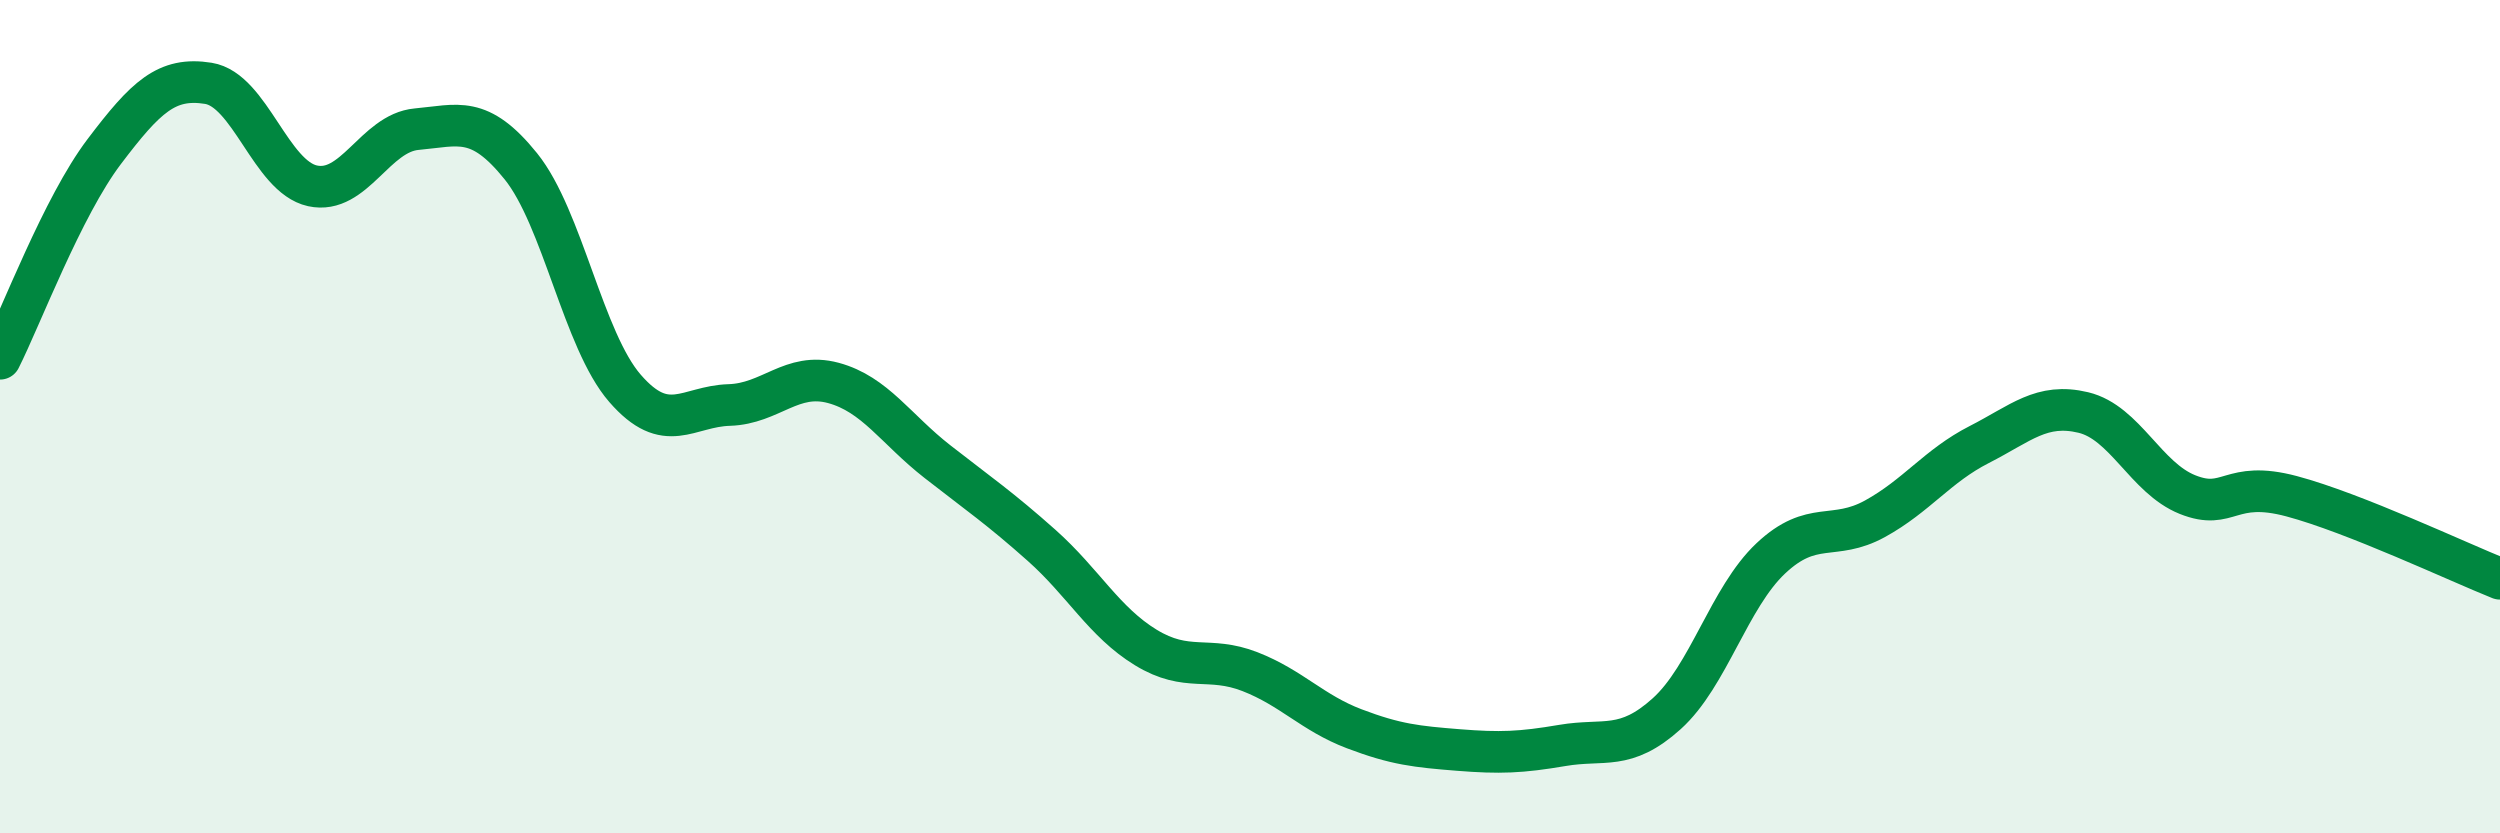
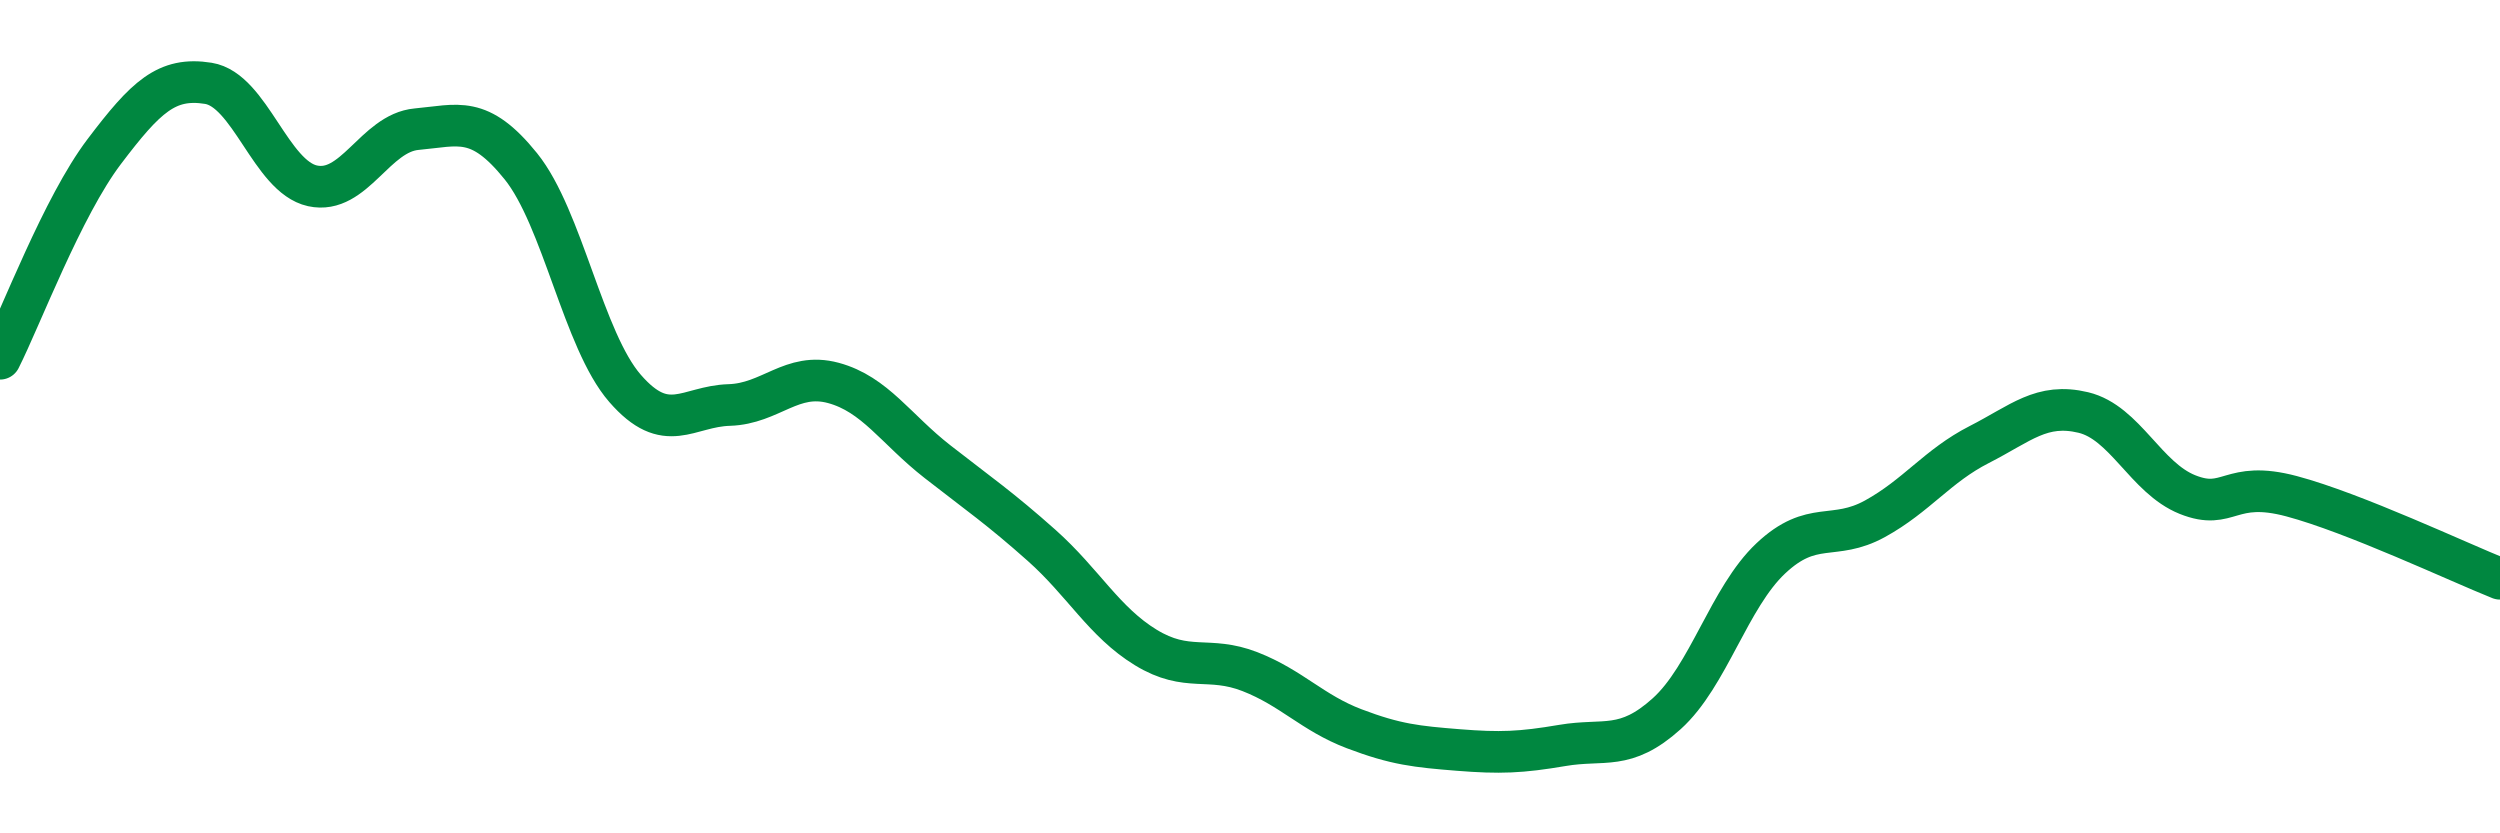
<svg xmlns="http://www.w3.org/2000/svg" width="60" height="20" viewBox="0 0 60 20">
-   <path d="M 0,8.61 C 0.5,7.62 1.5,4.96 2.5,3.64 C 3.5,2.32 4,1.84 5,2 C 6,2.16 6.5,4.24 7.5,4.46 C 8.5,4.68 9,3.19 10,3.1 C 11,3.01 11.5,2.75 12.5,3.99 C 13.5,5.23 14,8.17 15,9.32 C 16,10.47 16.5,9.75 17.5,9.72 C 18.5,9.69 19,8.92 20,9.19 C 21,9.46 21.5,10.3 22.5,11.08 C 23.5,11.86 24,12.2 25,13.09 C 26,13.98 26.5,14.93 27.5,15.54 C 28.5,16.15 29,15.73 30,16.12 C 31,16.51 31.5,17.11 32.5,17.49 C 33.5,17.87 34,17.92 35,18 C 36,18.08 36.5,18.06 37.5,17.89 C 38.5,17.72 39,18.03 40,17.13 C 41,16.23 41.5,14.34 42.5,13.4 C 43.5,12.46 44,13 45,12.45 C 46,11.9 46.5,11.18 47.5,10.67 C 48.5,10.16 49,9.66 50,9.9 C 51,10.14 51.5,11.47 52.5,11.87 C 53.5,12.27 53.5,11.51 55,11.91 C 56.5,12.31 59,13.49 60,13.89L60 20L0 20Z" fill="#008740" opacity="0.1" stroke-linecap="round" stroke-linejoin="round" />
  <path d="M 0,8.61 C 0.5,7.62 1.5,4.96 2.5,3.64 C 3.5,2.32 4,1.84 5,2 C 6,2.16 6.5,4.24 7.5,4.46 C 8.5,4.68 9,3.19 10,3.1 C 11,3.01 11.5,2.75 12.5,3.99 C 13.5,5.23 14,8.17 15,9.32 C 16,10.47 16.5,9.75 17.5,9.72 C 18.5,9.69 19,8.92 20,9.19 C 21,9.46 21.5,10.3 22.5,11.08 C 23.5,11.86 24,12.2 25,13.09 C 26,13.98 26.5,14.93 27.5,15.54 C 28.5,16.15 29,15.73 30,16.12 C 31,16.51 31.5,17.11 32.5,17.49 C 33.5,17.87 34,17.92 35,18 C 36,18.08 36.5,18.06 37.5,17.89 C 38.5,17.72 39,18.03 40,17.13 C 41,16.23 41.5,14.34 42.5,13.4 C 43.5,12.46 44,13 45,12.45 C 46,11.9 46.5,11.18 47.5,10.67 C 48.5,10.16 49,9.66 50,9.9 C 51,10.14 51.5,11.47 52.5,11.87 C 53.5,12.27 53.5,11.51 55,11.91 C 56.5,12.31 59,13.49 60,13.89" stroke="#008740" stroke-width="1" fill="none" stroke-linecap="round" stroke-linejoin="round" />
</svg>